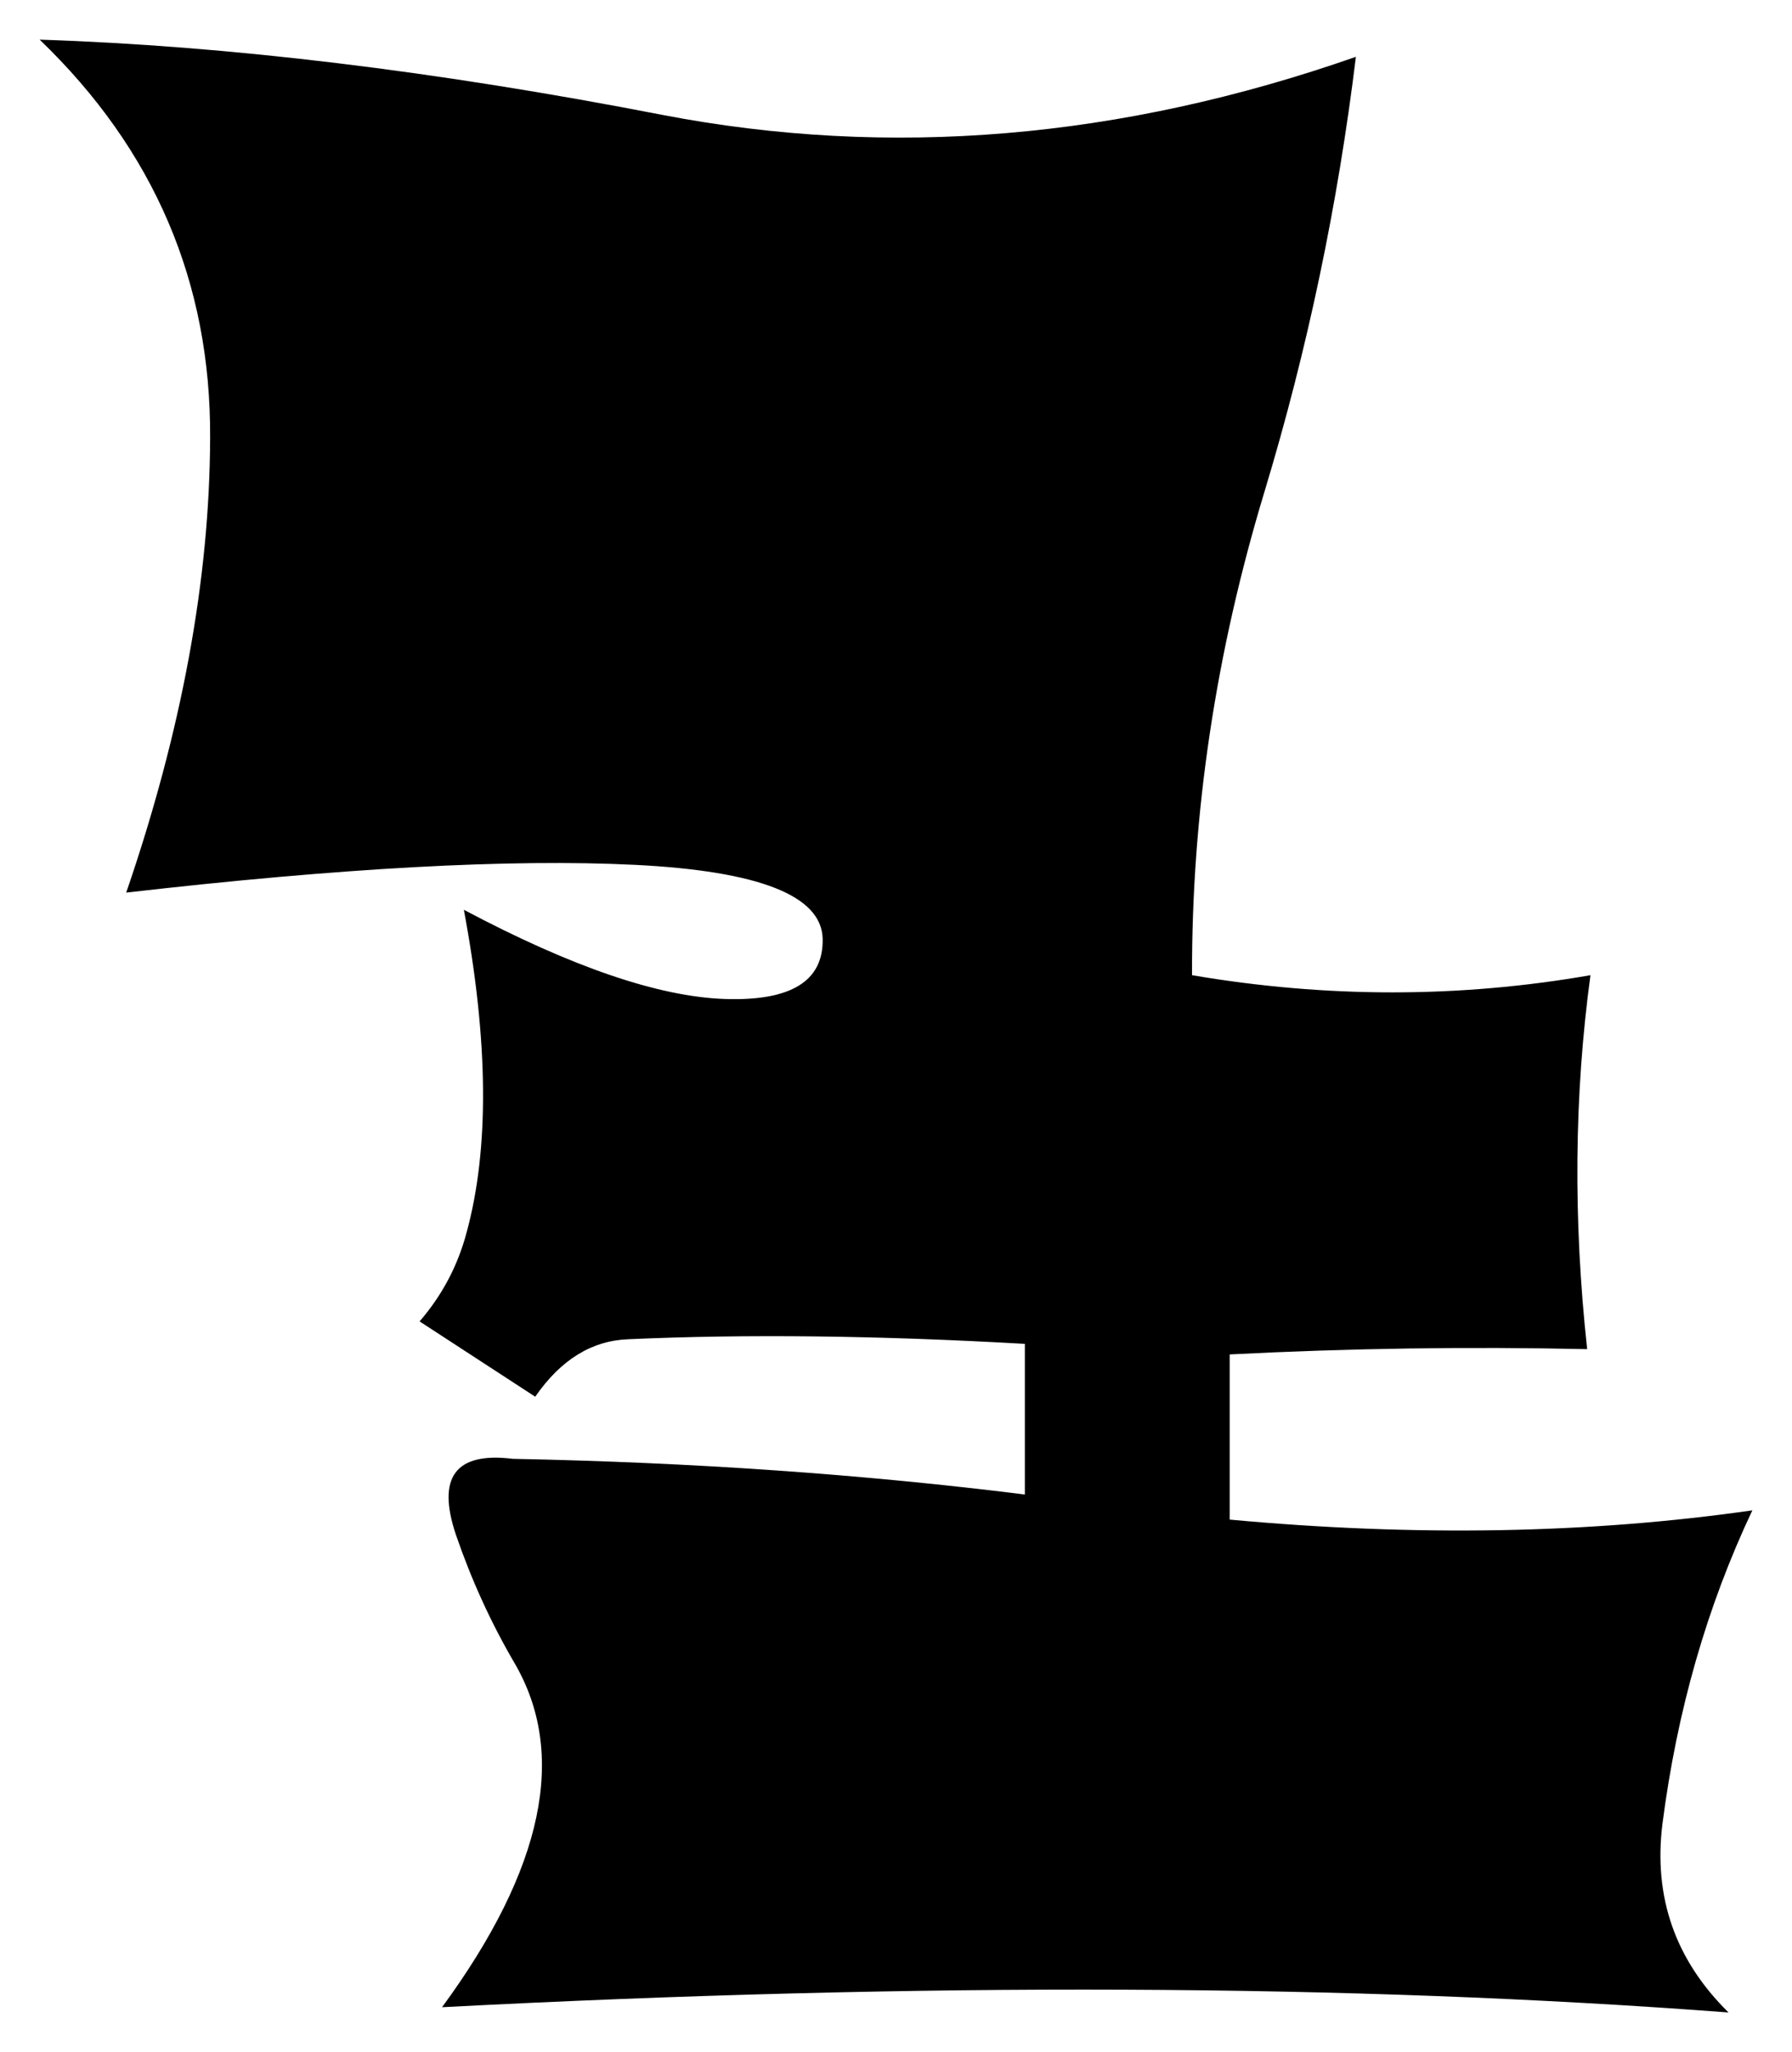
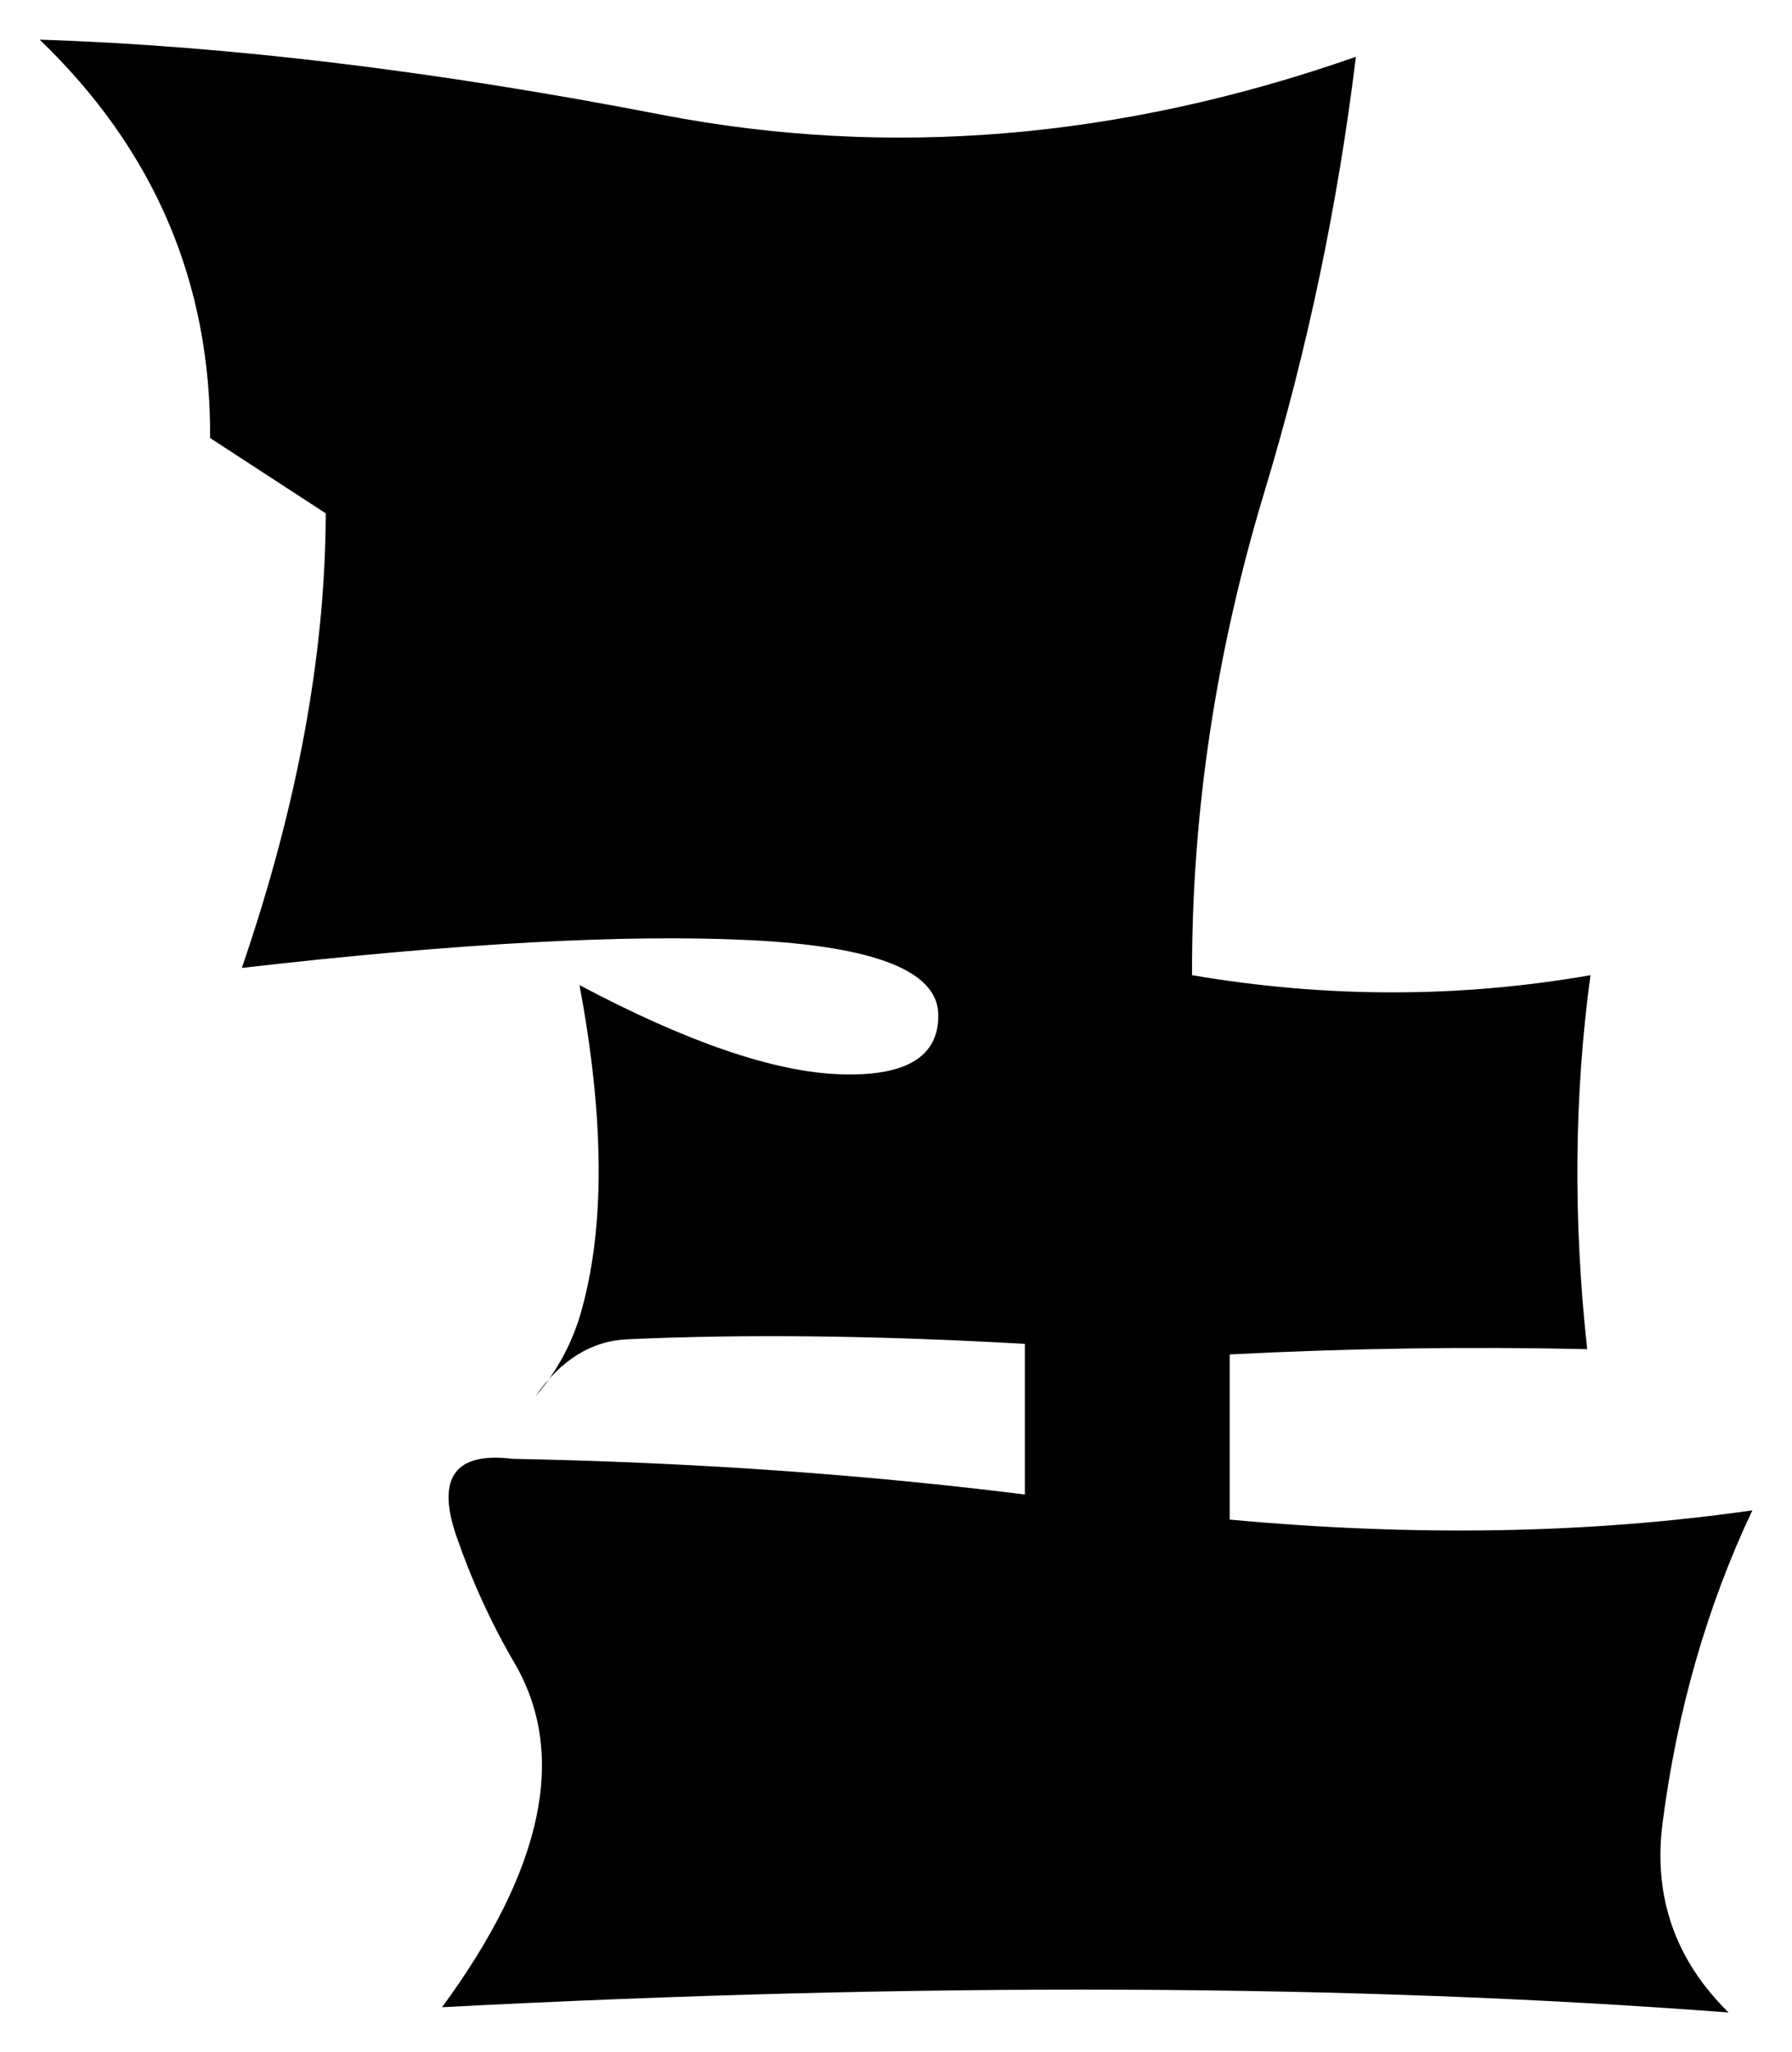
<svg xmlns="http://www.w3.org/2000/svg" xmlns:ns1="http://www.inkscape.org/namespaces/inkscape" xmlns:ns2="http://sodipodi.sourceforge.net/DTD/sodipodi-0.dtd" version="1.1" id="Layer_1" x="0px" y="0px" width="135.6" height="155.299" viewBox="0 0 135.6 155.299" enable-background="new 0 0 176 208" xml:space="preserve" ns1:version="0.48.0 r9654" ns2:docname="Runes_6.svg">
  <defs id="defs7" />
  <ns2:namedview pagecolor="#ffffff" bordercolor="#666666" borderopacity="1" objecttolerance="10" gridtolerance="10" guidetolerance="10" ns1:pageopacity="0" ns1:pageshadow="2" ns1:window-width="640" ns1:window-height="480" id="namedview5" showgrid="false" fit-margin-top="3" fit-margin-right="3" fit-margin-bottom="3" fit-margin-left="3" ns1:zoom="1.2548077" ns1:cx="67.75" ns1:cy="77.599" ns1:window-x="0" ns1:window-y="0" ns1:window-maximized="0" ns1:current-layer="Layer_1" />
-   <path clip-rule="evenodd" d="M 15.9,33.15 C 15.967,21.383 11.667,11.333 3,3 17.267,3.467 32.983,5.367 50.15,8.7 67.317,12 84.8,10.533 102.6,4.3 c -1.366,11.2 -3.666,22.15 -6.899,32.85 -3.7,12.2 -5.534,24.417 -5.5,36.65 10.167,1.733 20.216,1.733 30.149,0 -1.232,9.067 -1.316,18.5 -0.25,28.3 -8.967,-0.2 -17.982,-0.067 -27.05,0.399 v 12.5 c 14.067,1.3 27.25,1.066 39.55,-0.7 -3.434,7.267 -5.699,15.167 -6.8,23.7 -0.7,5.566 0.967,10.334 5,14.3 -28.533,-2.166 -60.983,-2.3 -97.35,-0.399 7.7,-10.5 9.517,-19.2 5.45,-26.101 -1.767,-3.033 -3.233,-6.25 -4.4,-9.649 -1.467,-4.367 -0.033,-6.283 4.3,-5.75 13.567,0.267 26.483,1.166 38.75,2.7 v -11.4 c -11.1,-0.634 -21.1,-0.75 -30,-0.35 -2.767,0.1 -5.117,1.55 -7.05,4.35 L 31.75,100 c 1.7,-1.967 2.883,-4.2 3.55,-6.7 1.733,-6.333 1.667,-14.483 -0.2,-24.45 8.167,4.333 14.75,6.583 19.75,6.75 5,0.167 7.467,-1.35 7.4,-4.55 -0.067,-3.267 -4.8,-5.133 -14.2,-5.6 -9.433,-0.467 -22.267,0.233 -38.5,2.1 4.2,-12.233 6.317,-23.7 6.35,-34.4 z" id="path3" ns1:connector-curvature="0" style="fill-rule:evenodd" />
+   <path clip-rule="evenodd" d="M 15.9,33.15 C 15.967,21.383 11.667,11.333 3,3 17.267,3.467 32.983,5.367 50.15,8.7 67.317,12 84.8,10.533 102.6,4.3 c -1.366,11.2 -3.666,22.15 -6.899,32.85 -3.7,12.2 -5.534,24.417 -5.5,36.65 10.167,1.733 20.216,1.733 30.149,0 -1.232,9.067 -1.316,18.5 -0.25,28.3 -8.967,-0.2 -17.982,-0.067 -27.05,0.399 v 12.5 c 14.067,1.3 27.25,1.066 39.55,-0.7 -3.434,7.267 -5.699,15.167 -6.8,23.7 -0.7,5.566 0.967,10.334 5,14.3 -28.533,-2.166 -60.983,-2.3 -97.35,-0.399 7.7,-10.5 9.517,-19.2 5.45,-26.101 -1.767,-3.033 -3.233,-6.25 -4.4,-9.649 -1.467,-4.367 -0.033,-6.283 4.3,-5.75 13.567,0.267 26.483,1.166 38.75,2.7 v -11.4 c -11.1,-0.634 -21.1,-0.75 -30,-0.35 -2.767,0.1 -5.117,1.55 -7.05,4.35 c 1.7,-1.967 2.883,-4.2 3.55,-6.7 1.733,-6.333 1.667,-14.483 -0.2,-24.45 8.167,4.333 14.75,6.583 19.75,6.75 5,0.167 7.467,-1.35 7.4,-4.55 -0.067,-3.267 -4.8,-5.133 -14.2,-5.6 -9.433,-0.467 -22.267,0.233 -38.5,2.1 4.2,-12.233 6.317,-23.7 6.35,-34.4 z" id="path3" ns1:connector-curvature="0" style="fill-rule:evenodd" />
</svg>